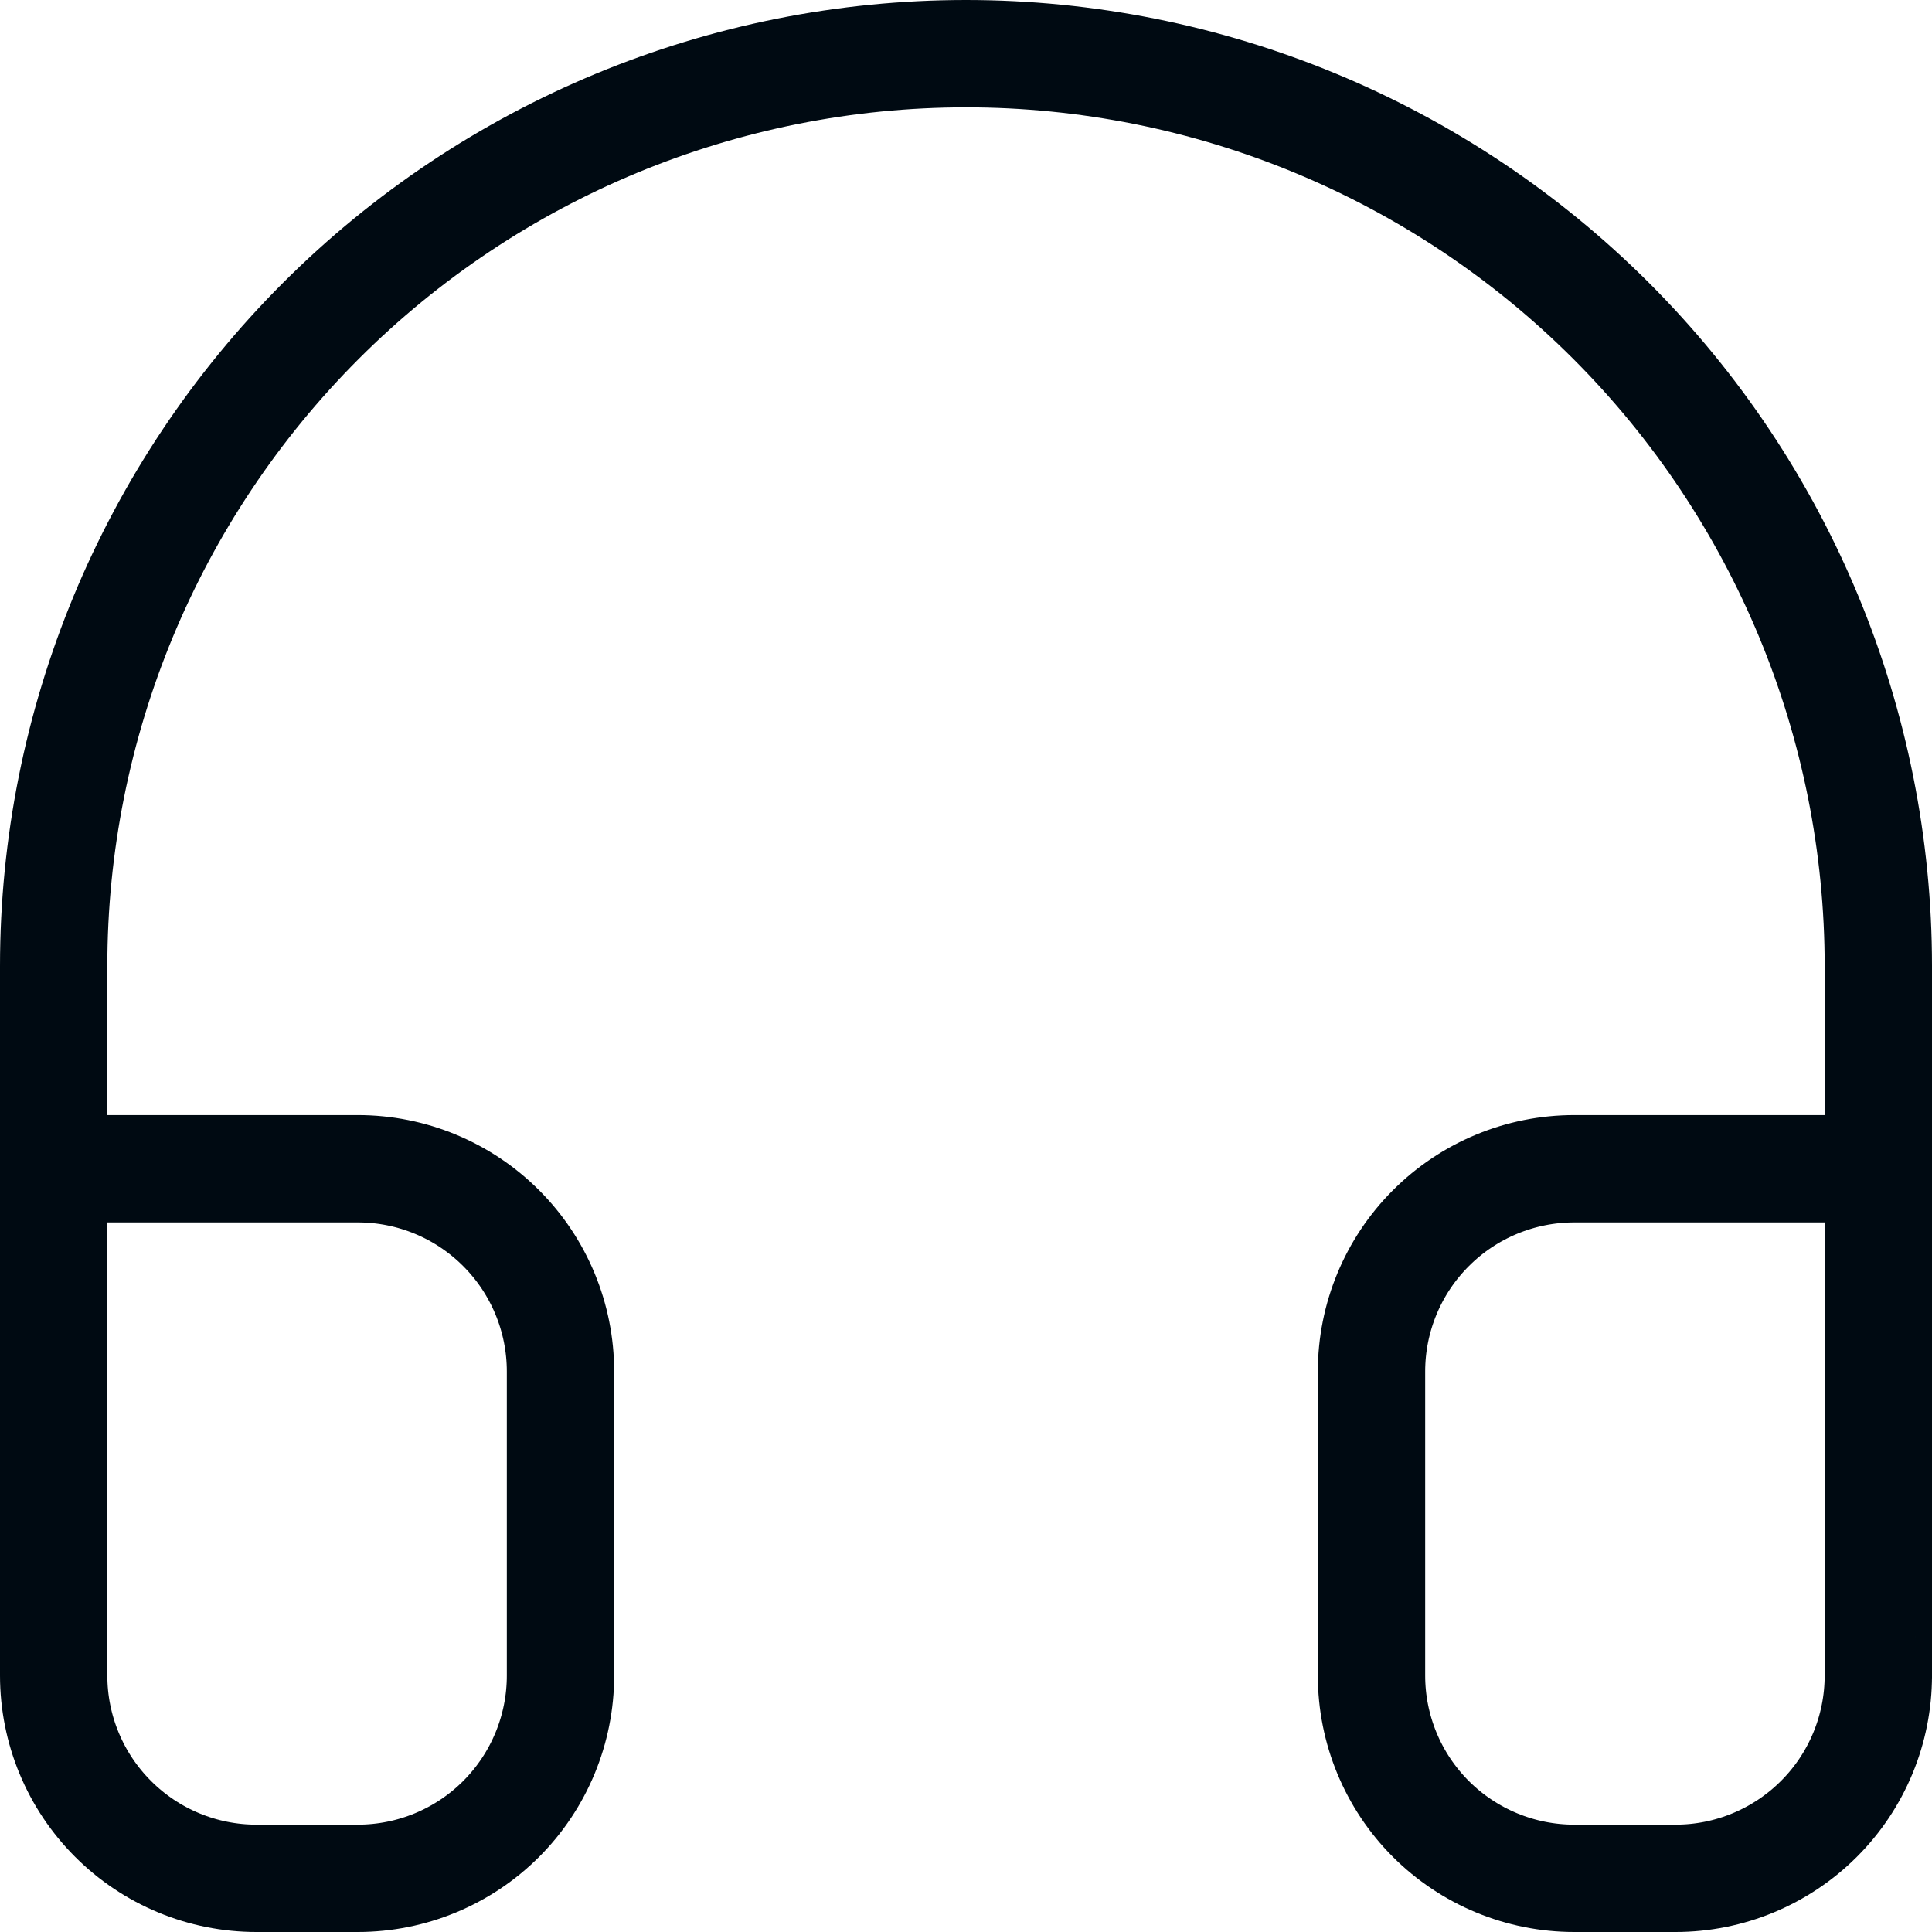
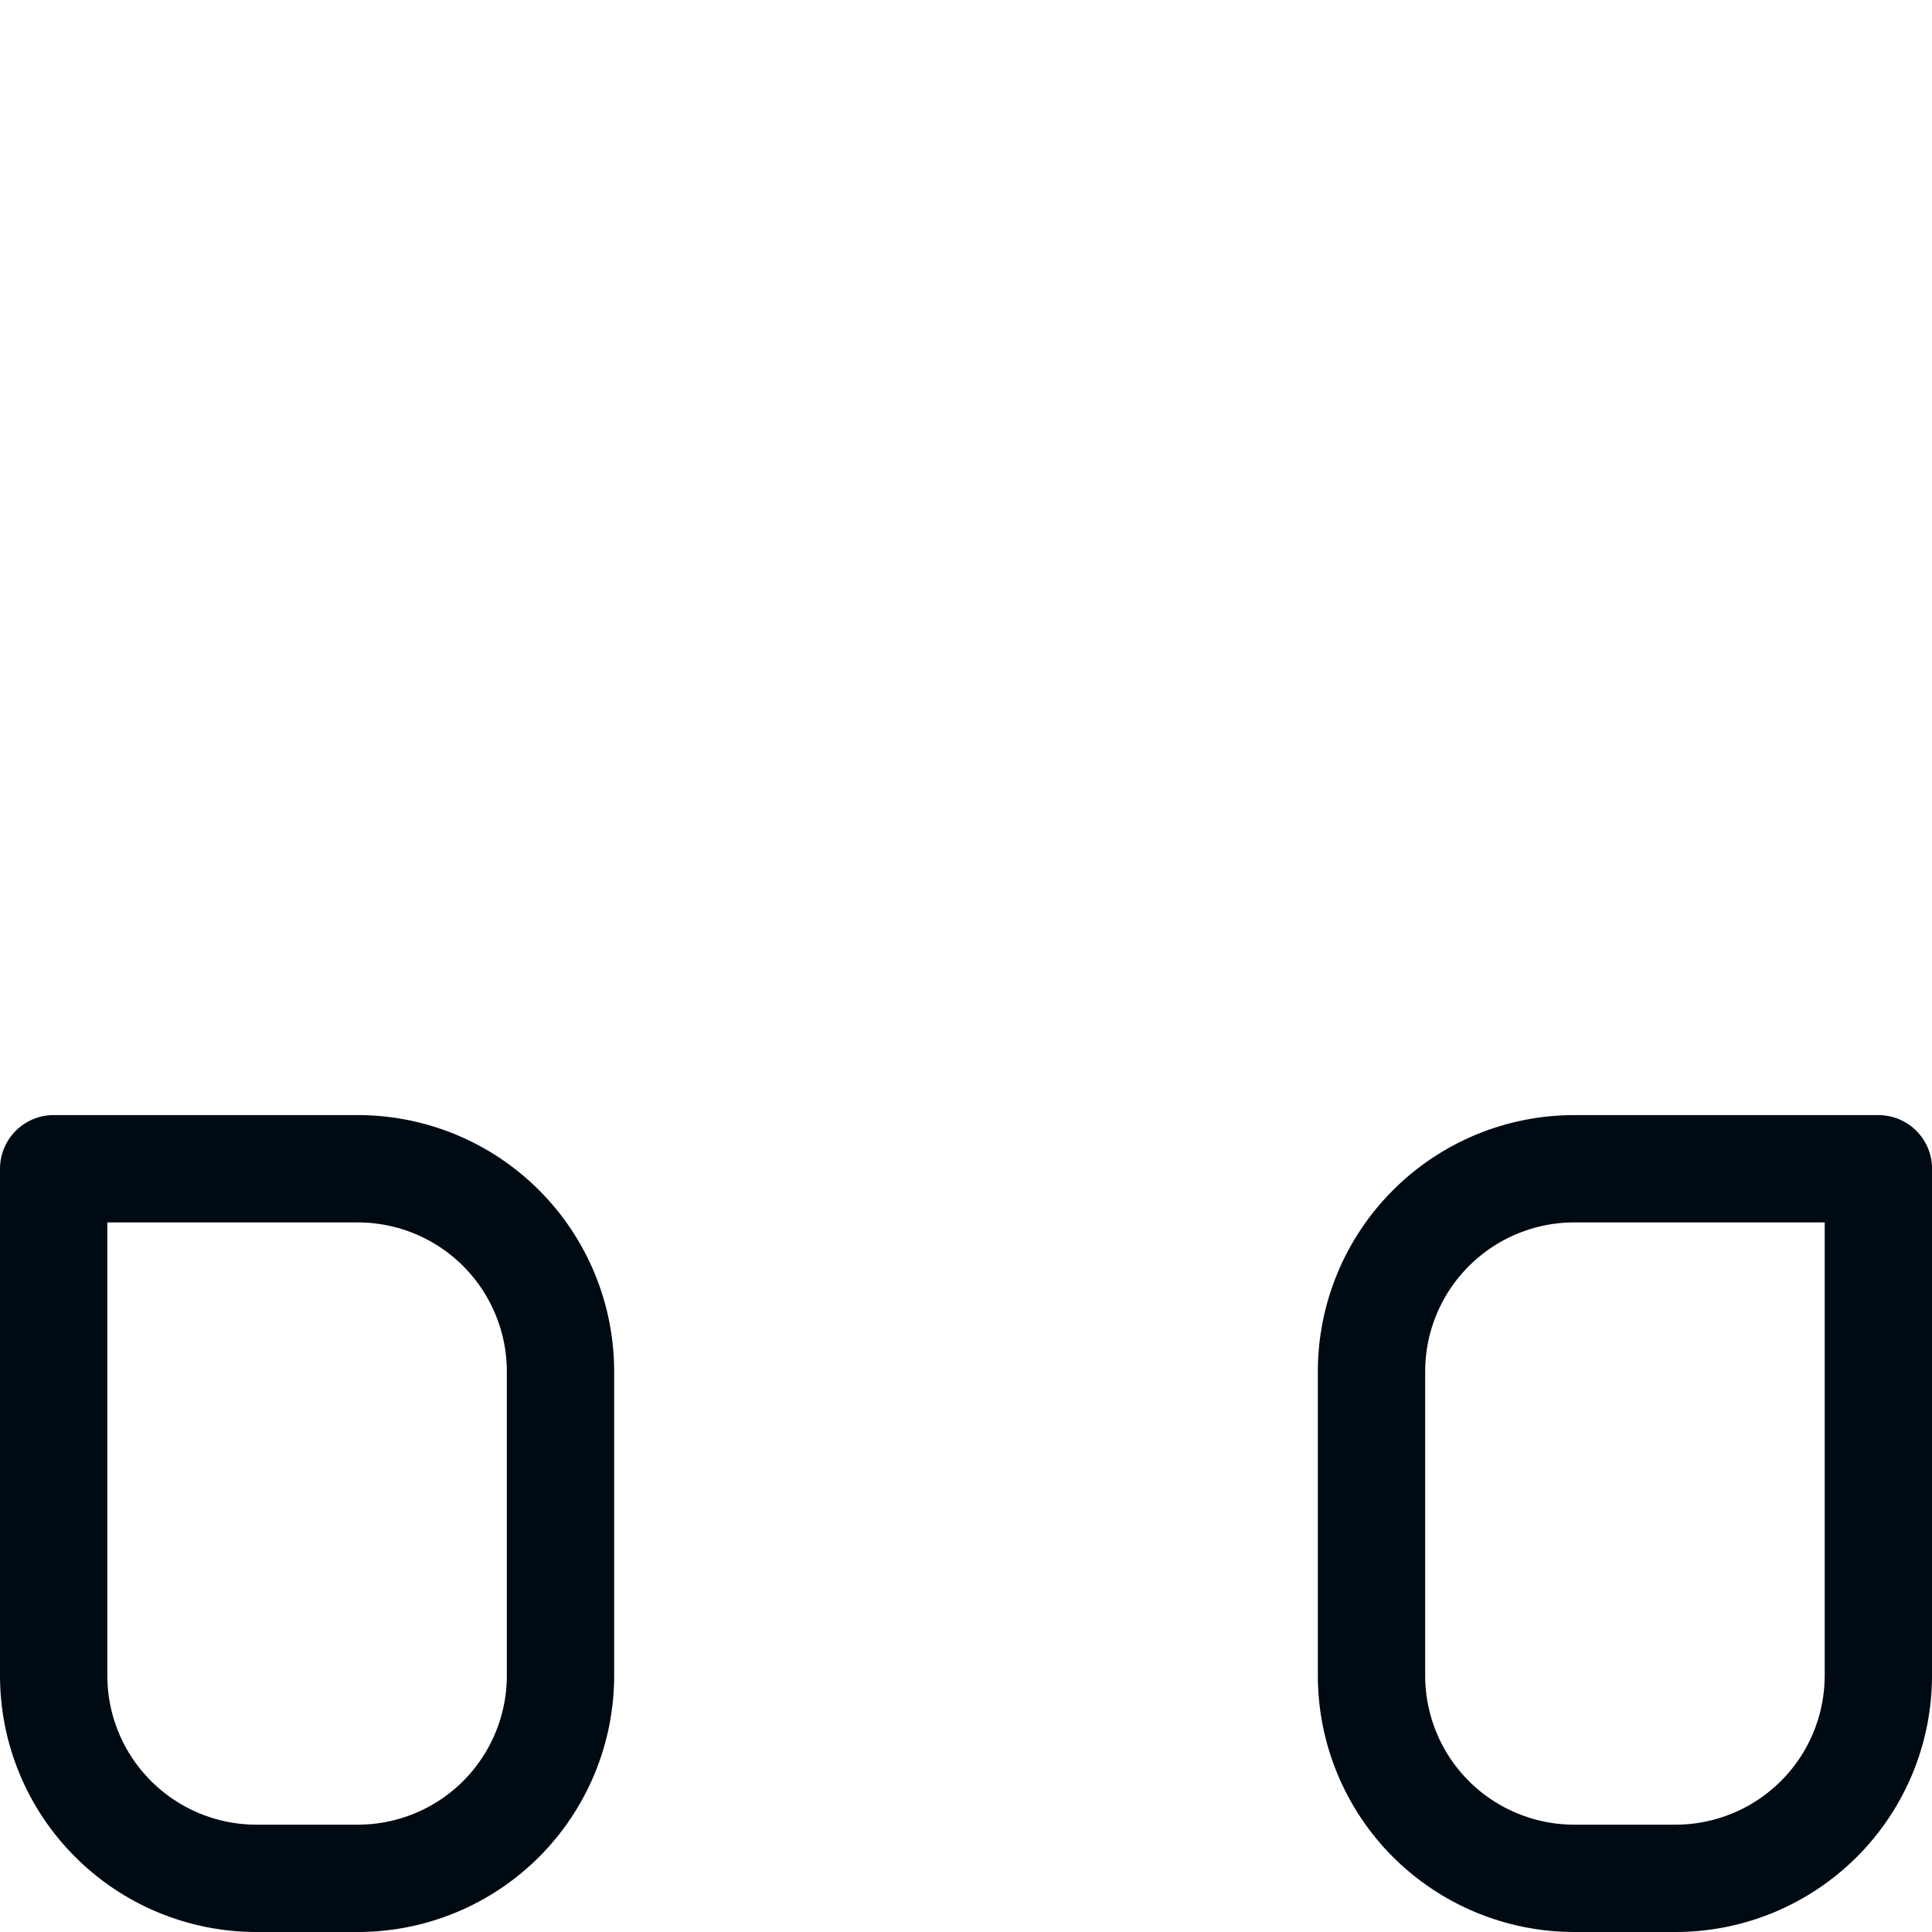
<svg xmlns="http://www.w3.org/2000/svg" width="36" height="36" viewBox="0 0 36 36" fill="none">
-   <path d="M1 29.334V18C1 13.491 2.791 9.167 5.979 5.979 9.167 2.791 13.491 1 18 1c4.509.0 8.833 1.791 12.021 4.979 3.188 3.188 4.979 7.512 4.979 12.021V29.334" stroke="#000a12" stroke-width="2" stroke-linecap="round" stroke-linejoin="round" />
  <path d="M35 31.222c0 1.002-.398 1.963-1.107 2.671s-1.669 1.107-2.671 1.107H29.334C28.332 35 27.371 34.602 26.662 33.894 25.954 33.185 25.556 32.224 25.556 31.222V25.556c0-1.002.398-1.963 1.107-2.671C27.371 22.176 28.332 21.778 29.334 21.778h5.667v9.445zM1 31.222c0 1.002.398 1.963 1.107 2.671C2.815 34.602 3.776 35 4.778 35H6.667C7.669 35 8.63 34.602 9.338 33.894 10.046 33.185 10.444 32.224 10.444 31.222V25.556c0-1.002-.398-1.963-1.106-2.671C8.63 22.176 7.669 21.778 6.667 21.778H1v9.445z" stroke="#000a12" stroke-width="2" stroke-linecap="round" stroke-linejoin="round" />
</svg>